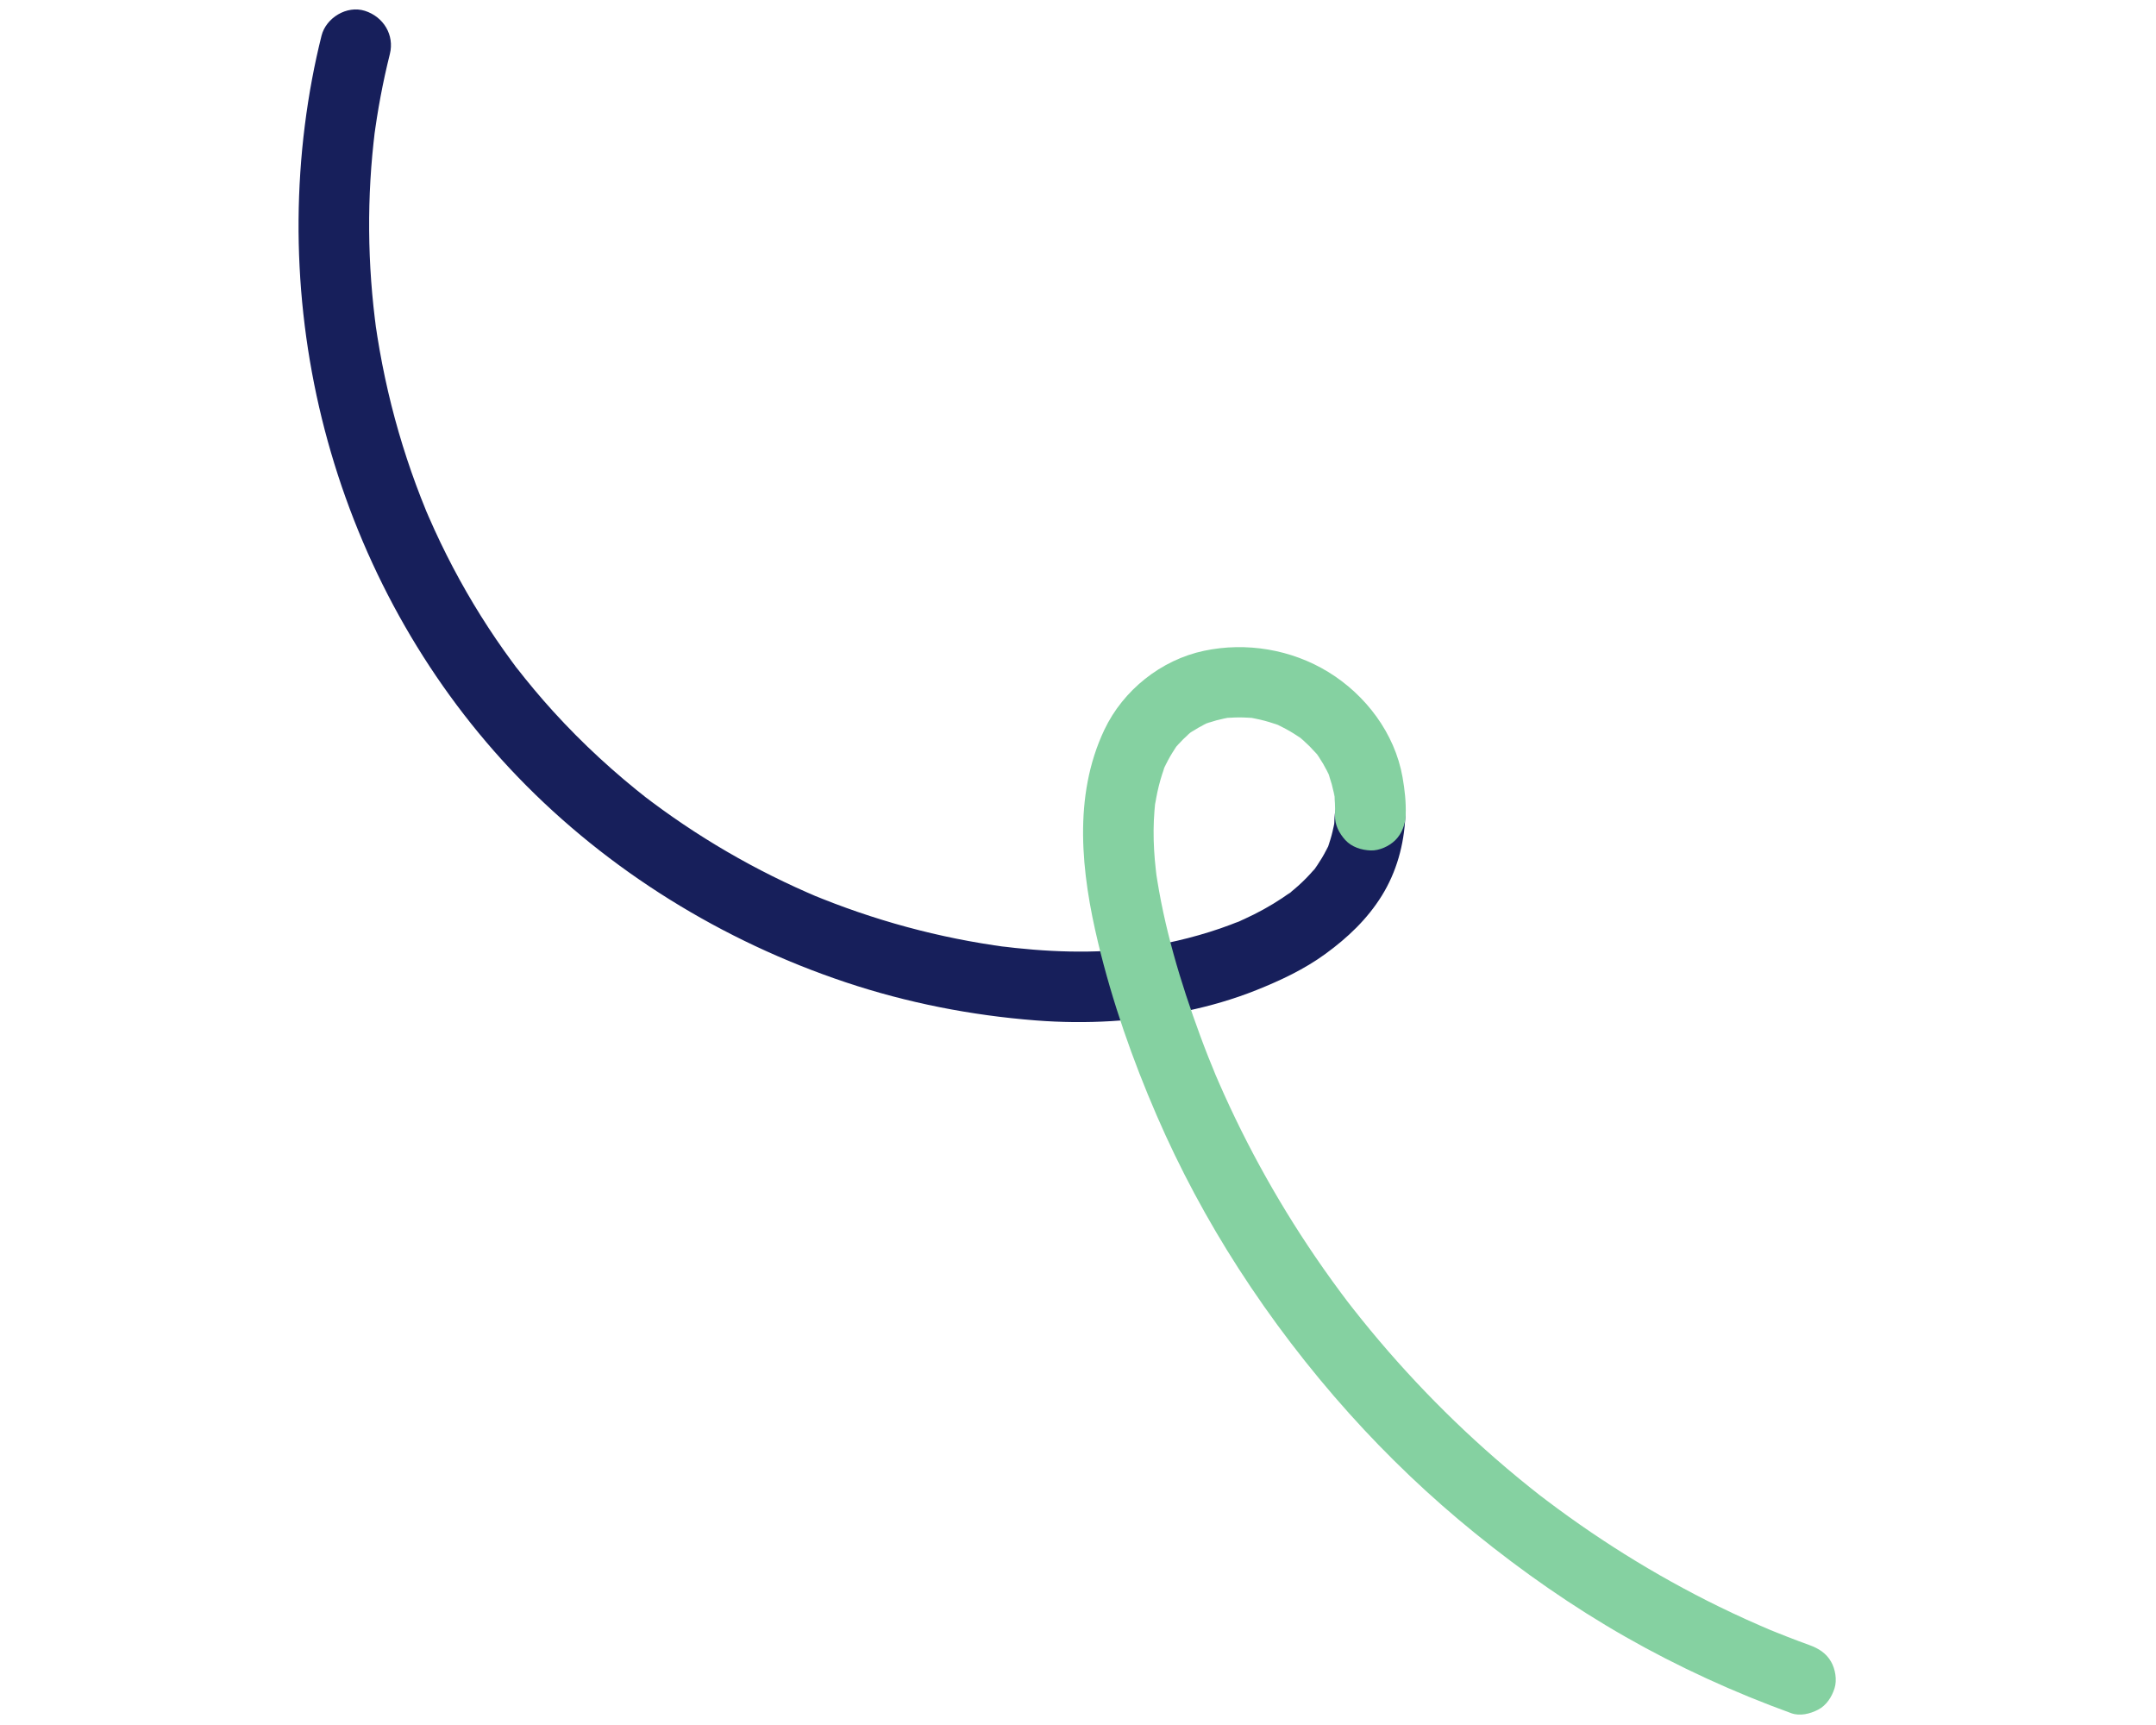
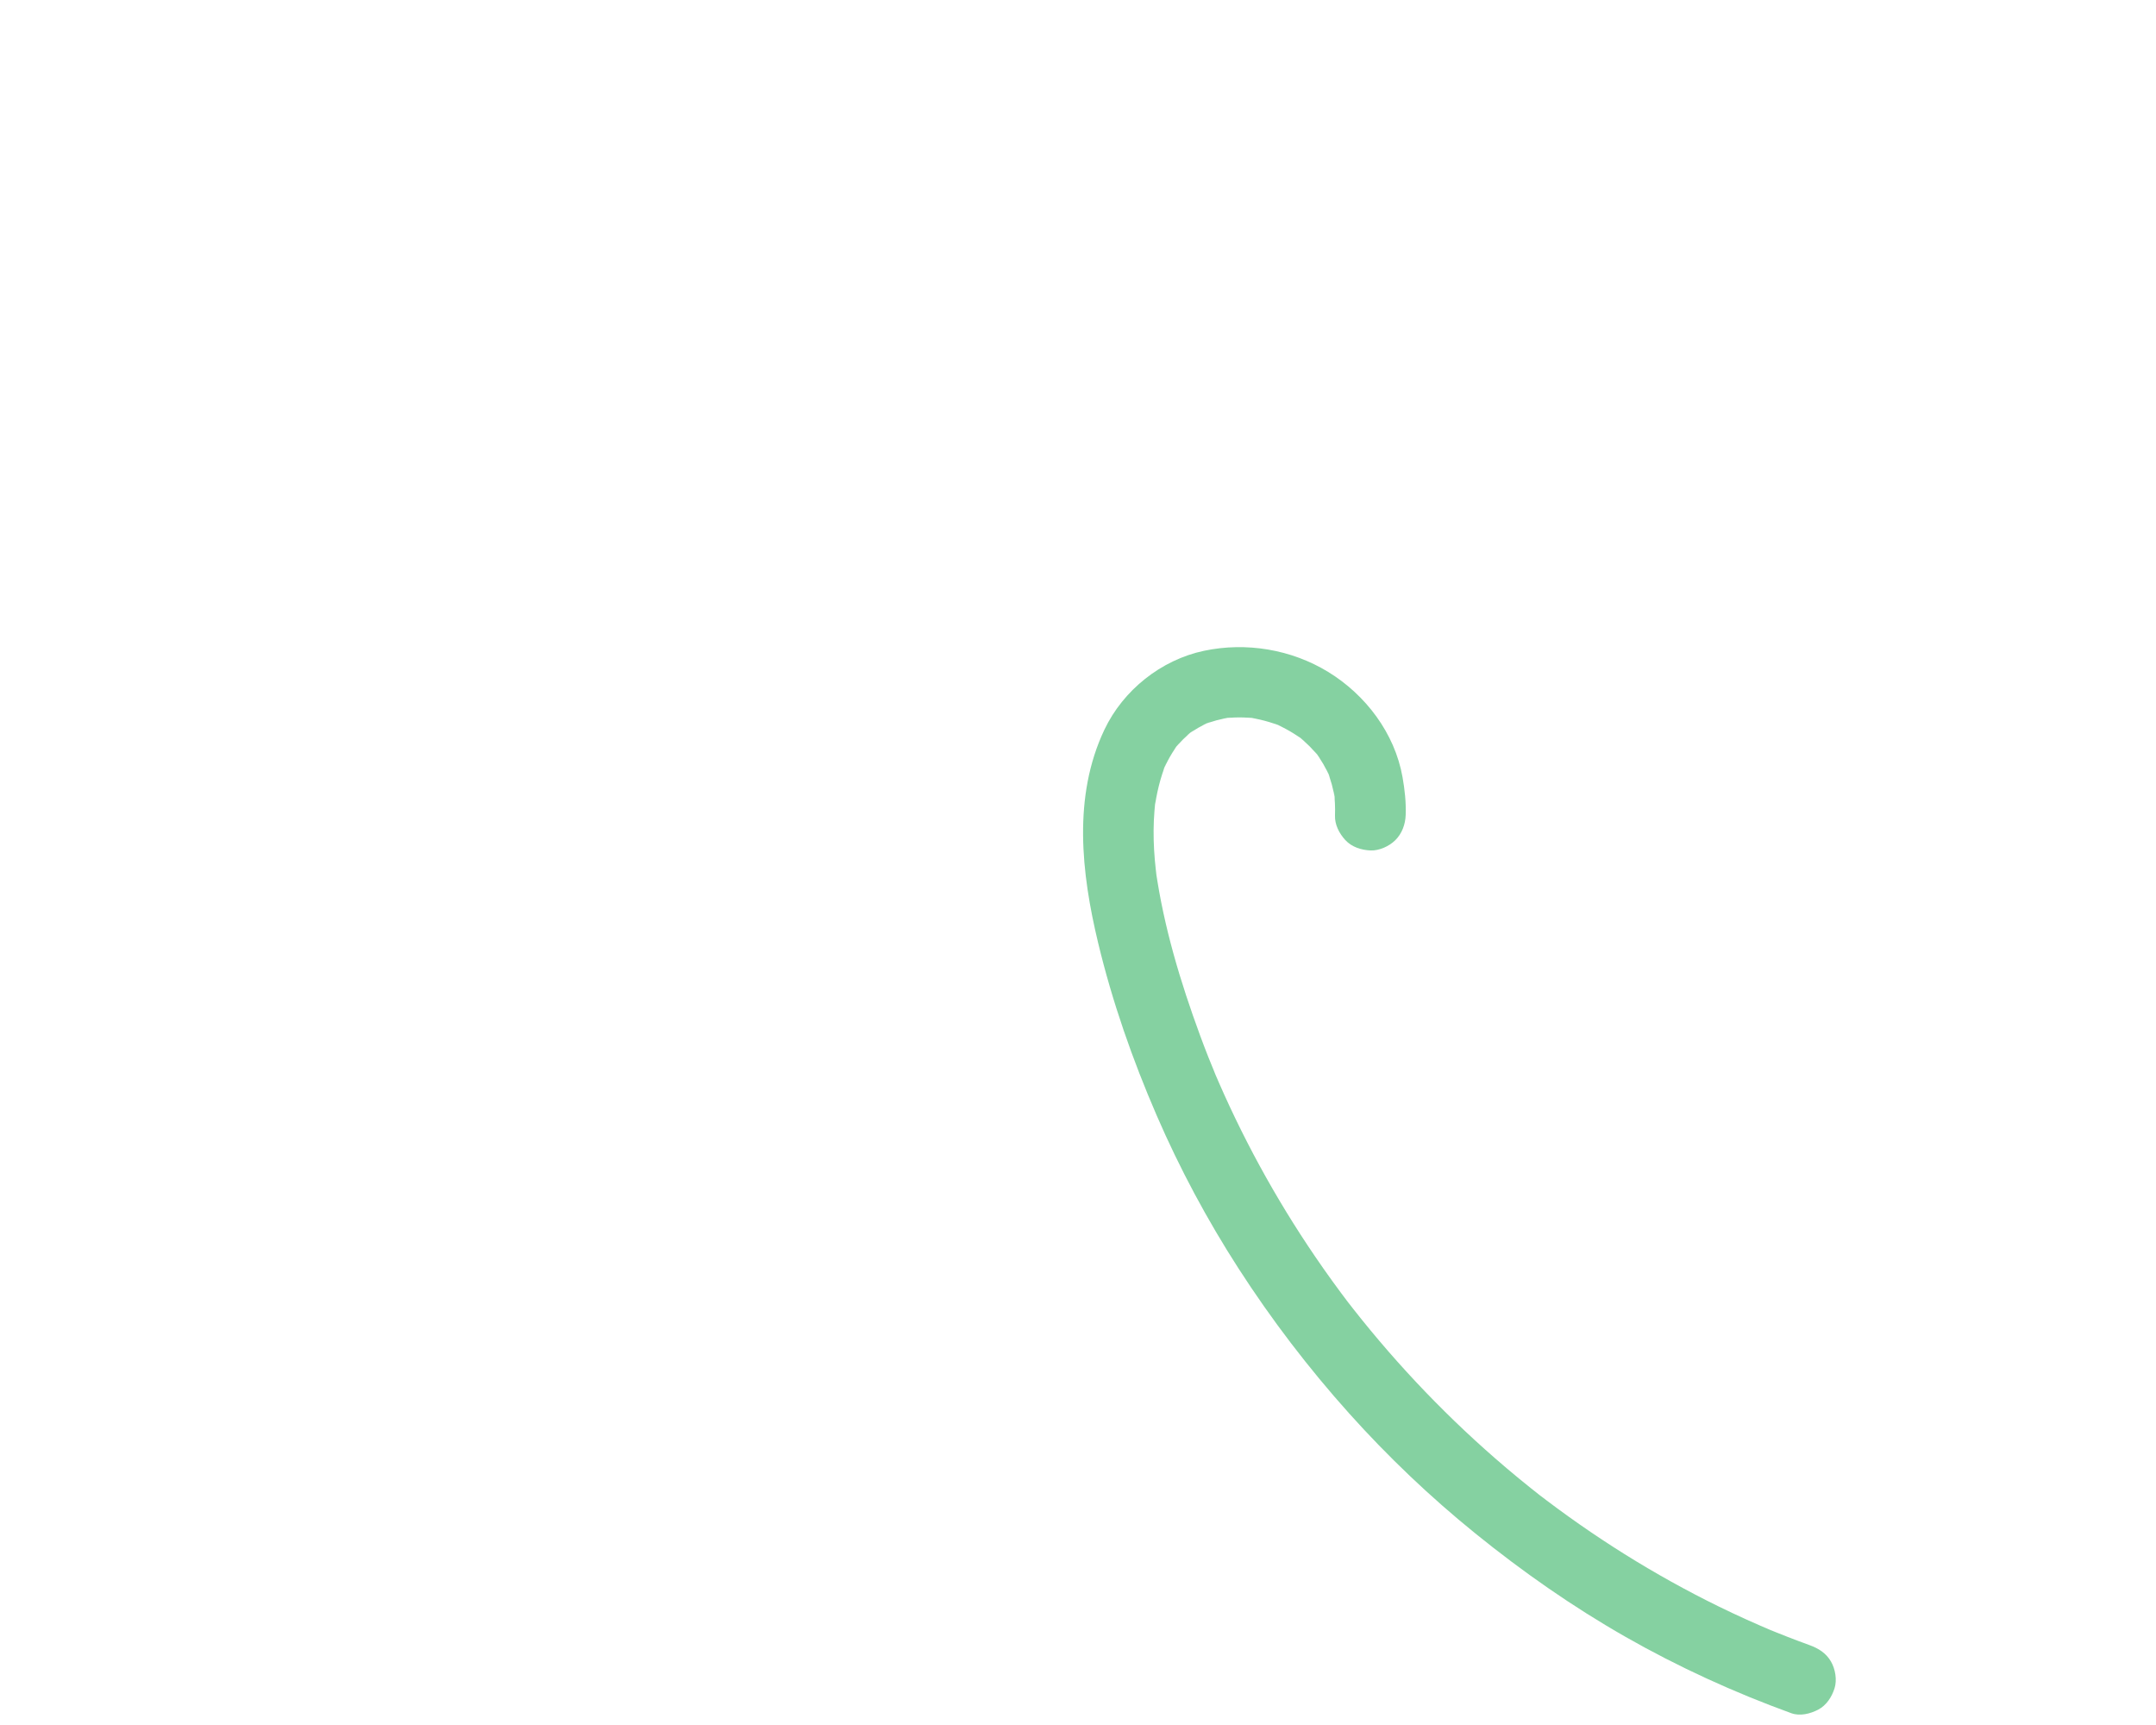
<svg xmlns="http://www.w3.org/2000/svg" width="640px" height="512px" viewBox="0 0 640 512" version="1.1">
  <title>Group</title>
  <g id="Desktop---Widescreen---w_1600px" stroke="none" stroke-width="1" fill="none" fill-rule="evenodd">
    <g id="01a-Landingpage---Startseite" transform="translate(141, -3018)">
      <g id="Group" transform="translate(179, 3274) scale(-1, 1) rotate(-15) translate(-179, -3274)translate(-102, 3084)">
-         <path d="M190.671,151.698 C188.883,159.799 188.927,168.218 191.342,176.198 C193.715,184.038 197.9,190.825 203.003,197.156 C207.896,203.227 213.849,208.244 220.075,212.899 C225.87,217.232 232.096,220.986 238.549,224.259 C252.024,231.093 266.148,235.757 280.988,238.52 C299.894,242.041 319.206,243.36 338.407,242.191 C376.955,239.843 415.001,228.468 448.123,208.55 C480.275,189.216 507.209,161.871 526.673,129.882 C546.125,97.912 557.922,61.481 560.806,24.194 C561.143,19.834 561.343,15.466 561.419,11.094 C561.511,5.611 556.521,0.365 550.918,0.616 C545.148,0.873 540.518,5.219 540.418,11.094 C540.273,19.656 539.618,28.196 538.476,36.683 C538.601,35.755 538.726,34.826 538.851,33.897 C536.127,53.76 530.723,73.189 522.928,91.662 C523.281,90.828 523.634,89.994 523.987,89.16 C519.64,99.394 514.583,109.322 508.825,118.838 C505.993,123.514 502.996,128.092 499.84,132.557 C498.262,134.789 496.644,136.993 494.987,139.166 C494.767,139.454 494.552,139.753 494.322,140.034 C494.375,139.969 495.983,137.907 494.959,139.209 C494.564,139.711 494.171,140.213 493.775,140.712 C492.867,141.853 491.949,142.985 491.021,144.108 C483.996,152.601 476.349,160.581 468.137,167.938 C466.1,169.763 464.029,171.549 461.924,173.295 C460.871,174.169 459.81,175.032 458.741,175.885 C458.242,176.284 457.74,176.68 457.239,177.073 C456.962,177.289 456.669,177.567 456.374,177.745 C456.629,177.592 458.3,176.273 457.168,177.13 C452.583,180.602 447.884,183.913 443.044,187.022 C432.182,194.002 420.705,199.995 408.807,205.011 C409.642,204.659 410.478,204.307 411.314,203.954 C392.508,211.829 372.714,217.198 352.51,219.952 C353.44,219.827 354.37,219.703 355.3,219.578 C335.286,222.256 314.973,222.355 294.949,219.719 C295.88,219.843 296.81,219.968 297.74,220.093 C283.42,218.17 269.347,215.038 256.001,209.442 C256.836,209.794 257.673,210.146 258.509,210.498 C250.376,207.061 242.517,202.937 235.191,198.006 C233.352,196.769 231.564,195.468 229.793,194.138 C228.831,193.414 231.807,195.728 230.874,194.968 C230.704,194.83 230.529,194.697 230.358,194.559 C229.901,194.196 229.446,193.829 228.996,193.457 C228.157,192.764 227.331,192.057 226.516,191.335 C223.285,188.468 220.322,185.36 217.593,182.014 C216.76,180.994 219.345,184.342 217.982,182.505 C217.659,182.068 217.34,181.627 217.029,181.18 C216.373,180.243 215.747,179.286 215.152,178.308 C213.952,176.333 212.896,174.279 211.99,172.153 C212.343,172.987 212.695,173.822 213.047,174.656 C211.749,171.53 210.821,168.288 210.334,164.938 C210.459,165.868 210.584,166.796 210.709,167.725 C210.264,164.414 210.264,161.093 210.696,157.781 C210.571,158.71 210.447,159.638 210.322,160.567 C210.479,159.459 210.679,158.362 210.92,157.269 C212.098,151.928 209.312,145.681 203.586,144.379 C198.278,143.172 191.935,145.972 190.671,151.698" id="Fill-1" fill="#171F5B" />
        <path d="M11.131,379.092 C29.141,377.532 47.05,374.52 64.536,369.937 C82.009,365.356 98.999,359.188 115.49,351.849 C131.281,344.823 146.499,336.527 160.967,327.088 C176.058,317.243 190.417,306.175 203.761,294.079 C216.492,282.538 228.295,269.974 238.97,256.518 C250.227,242.33 260.434,227.364 269.079,211.448 C279.23,192.758 287.571,171.524 283.639,149.937 C281.308,137.149 272.748,125.52 261.111,119.612 C249.711,113.824 236.211,112.51 223.912,116.139 C211.359,119.843 200.084,128.638 194.505,140.592 C192.908,144.011 191.541,147.518 190.694,151.197 C190.069,153.913 190.318,156.815 191.752,159.257 C193.025,161.427 195.521,163.497 198.022,164.065 C200.708,164.674 203.723,164.543 206.107,163.009 C208.349,161.569 210.315,159.427 210.929,156.758 C211.471,154.402 212.2,152.101 213.138,149.871 C212.786,150.703 212.433,151.536 212.081,152.368 C213.338,149.436 214.943,146.679 216.898,144.155 L215.258,146.272 C217.124,143.896 219.271,141.769 221.662,139.919 C220.955,140.464 220.247,141.009 219.539,141.555 C222.072,139.621 224.834,138.026 227.765,136.772 C226.929,137.123 226.094,137.476 225.259,137.827 C228.604,136.42 232.119,135.477 235.718,134.994 C234.788,135.119 233.858,135.243 232.928,135.368 C236.503,134.91 240.114,134.91 243.687,135.378 C242.757,135.254 241.827,135.129 240.898,135.005 C244.277,135.468 247.579,136.347 250.726,137.663 C249.889,137.311 249.054,136.96 248.219,136.608 C250.986,137.785 253.591,139.288 255.975,141.119 C255.266,140.574 254.559,140.029 253.851,139.484 C256.008,141.166 257.945,143.095 259.626,145.25 C259.079,144.544 258.532,143.839 257.985,143.133 C259.677,145.337 261.073,147.736 262.171,150.286 C261.819,149.452 261.466,148.619 261.114,147.787 C262.399,150.833 263.235,154.029 263.69,157.3 C263.566,156.373 263.441,155.447 263.316,154.52 C263.955,159.359 263.779,164.278 263.147,169.108 C263.272,168.182 263.397,167.255 263.521,166.328 C262.451,174.075 260.084,181.546 257.055,188.741 C257.408,187.908 257.76,187.075 258.113,186.242 C251.498,201.79 242.405,216.476 232.667,230.26 C230.048,233.967 227.343,237.614 224.563,241.202 C225.111,240.497 225.657,239.791 226.204,239.085 C213.282,255.721 198.675,271.035 182.701,284.783 C178.206,288.652 173.601,292.394 168.901,296.014 C169.61,295.469 170.317,294.924 171.025,294.379 C153.771,307.636 135.206,319.184 115.653,328.761 C110.086,331.488 104.441,334.051 98.727,336.456 C99.563,336.104 100.399,335.753 101.234,335.401 C81.544,343.661 61.04,349.98 40.073,354.083 C34.119,355.247 28.131,356.229 22.118,357.035 C23.047,356.91 23.977,356.786 24.906,356.661 C20.327,357.27 15.733,357.774 11.131,358.172 C8.3,358.418 5.78,359.174 3.712,361.236 C1.891,363.05 0.521,366.027 0.639,368.632 C0.76,371.337 1.651,374.144 3.712,376.029 C5.66,377.812 8.389,379.33 11.131,379.092" id="Fill-4" fill="#85D1A1" />
      </g>
    </g>
  </g>
</svg>